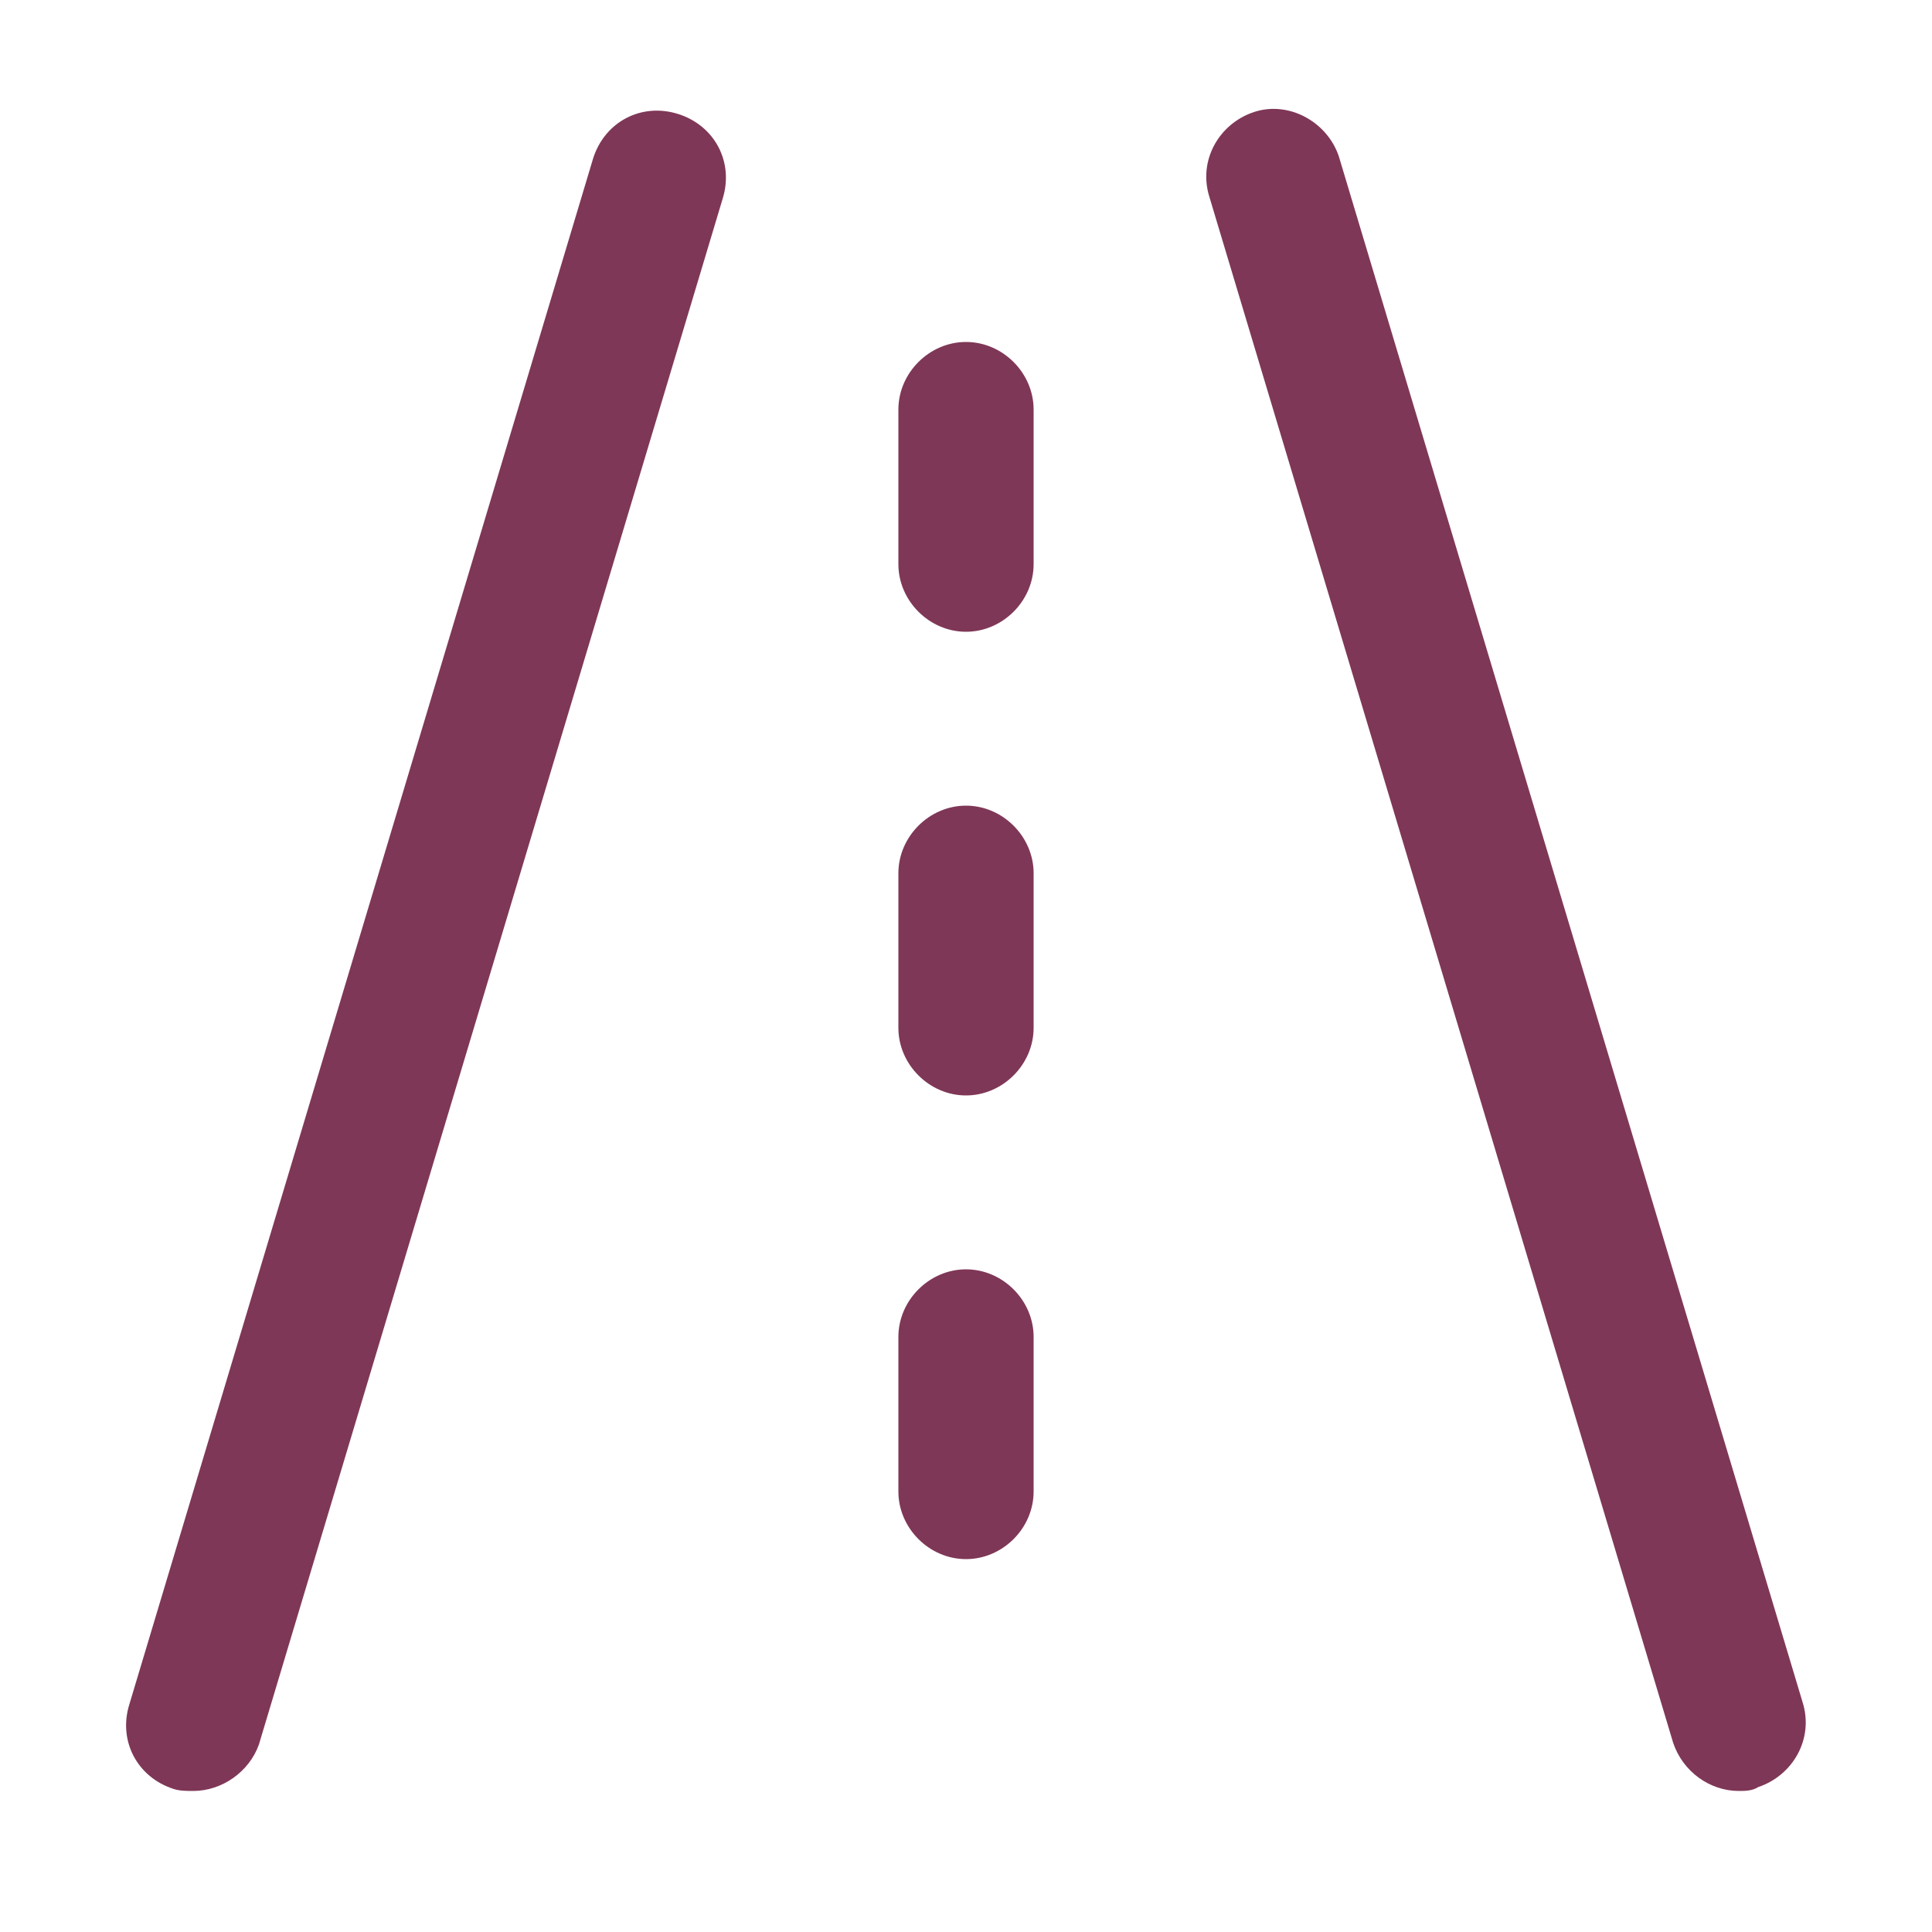
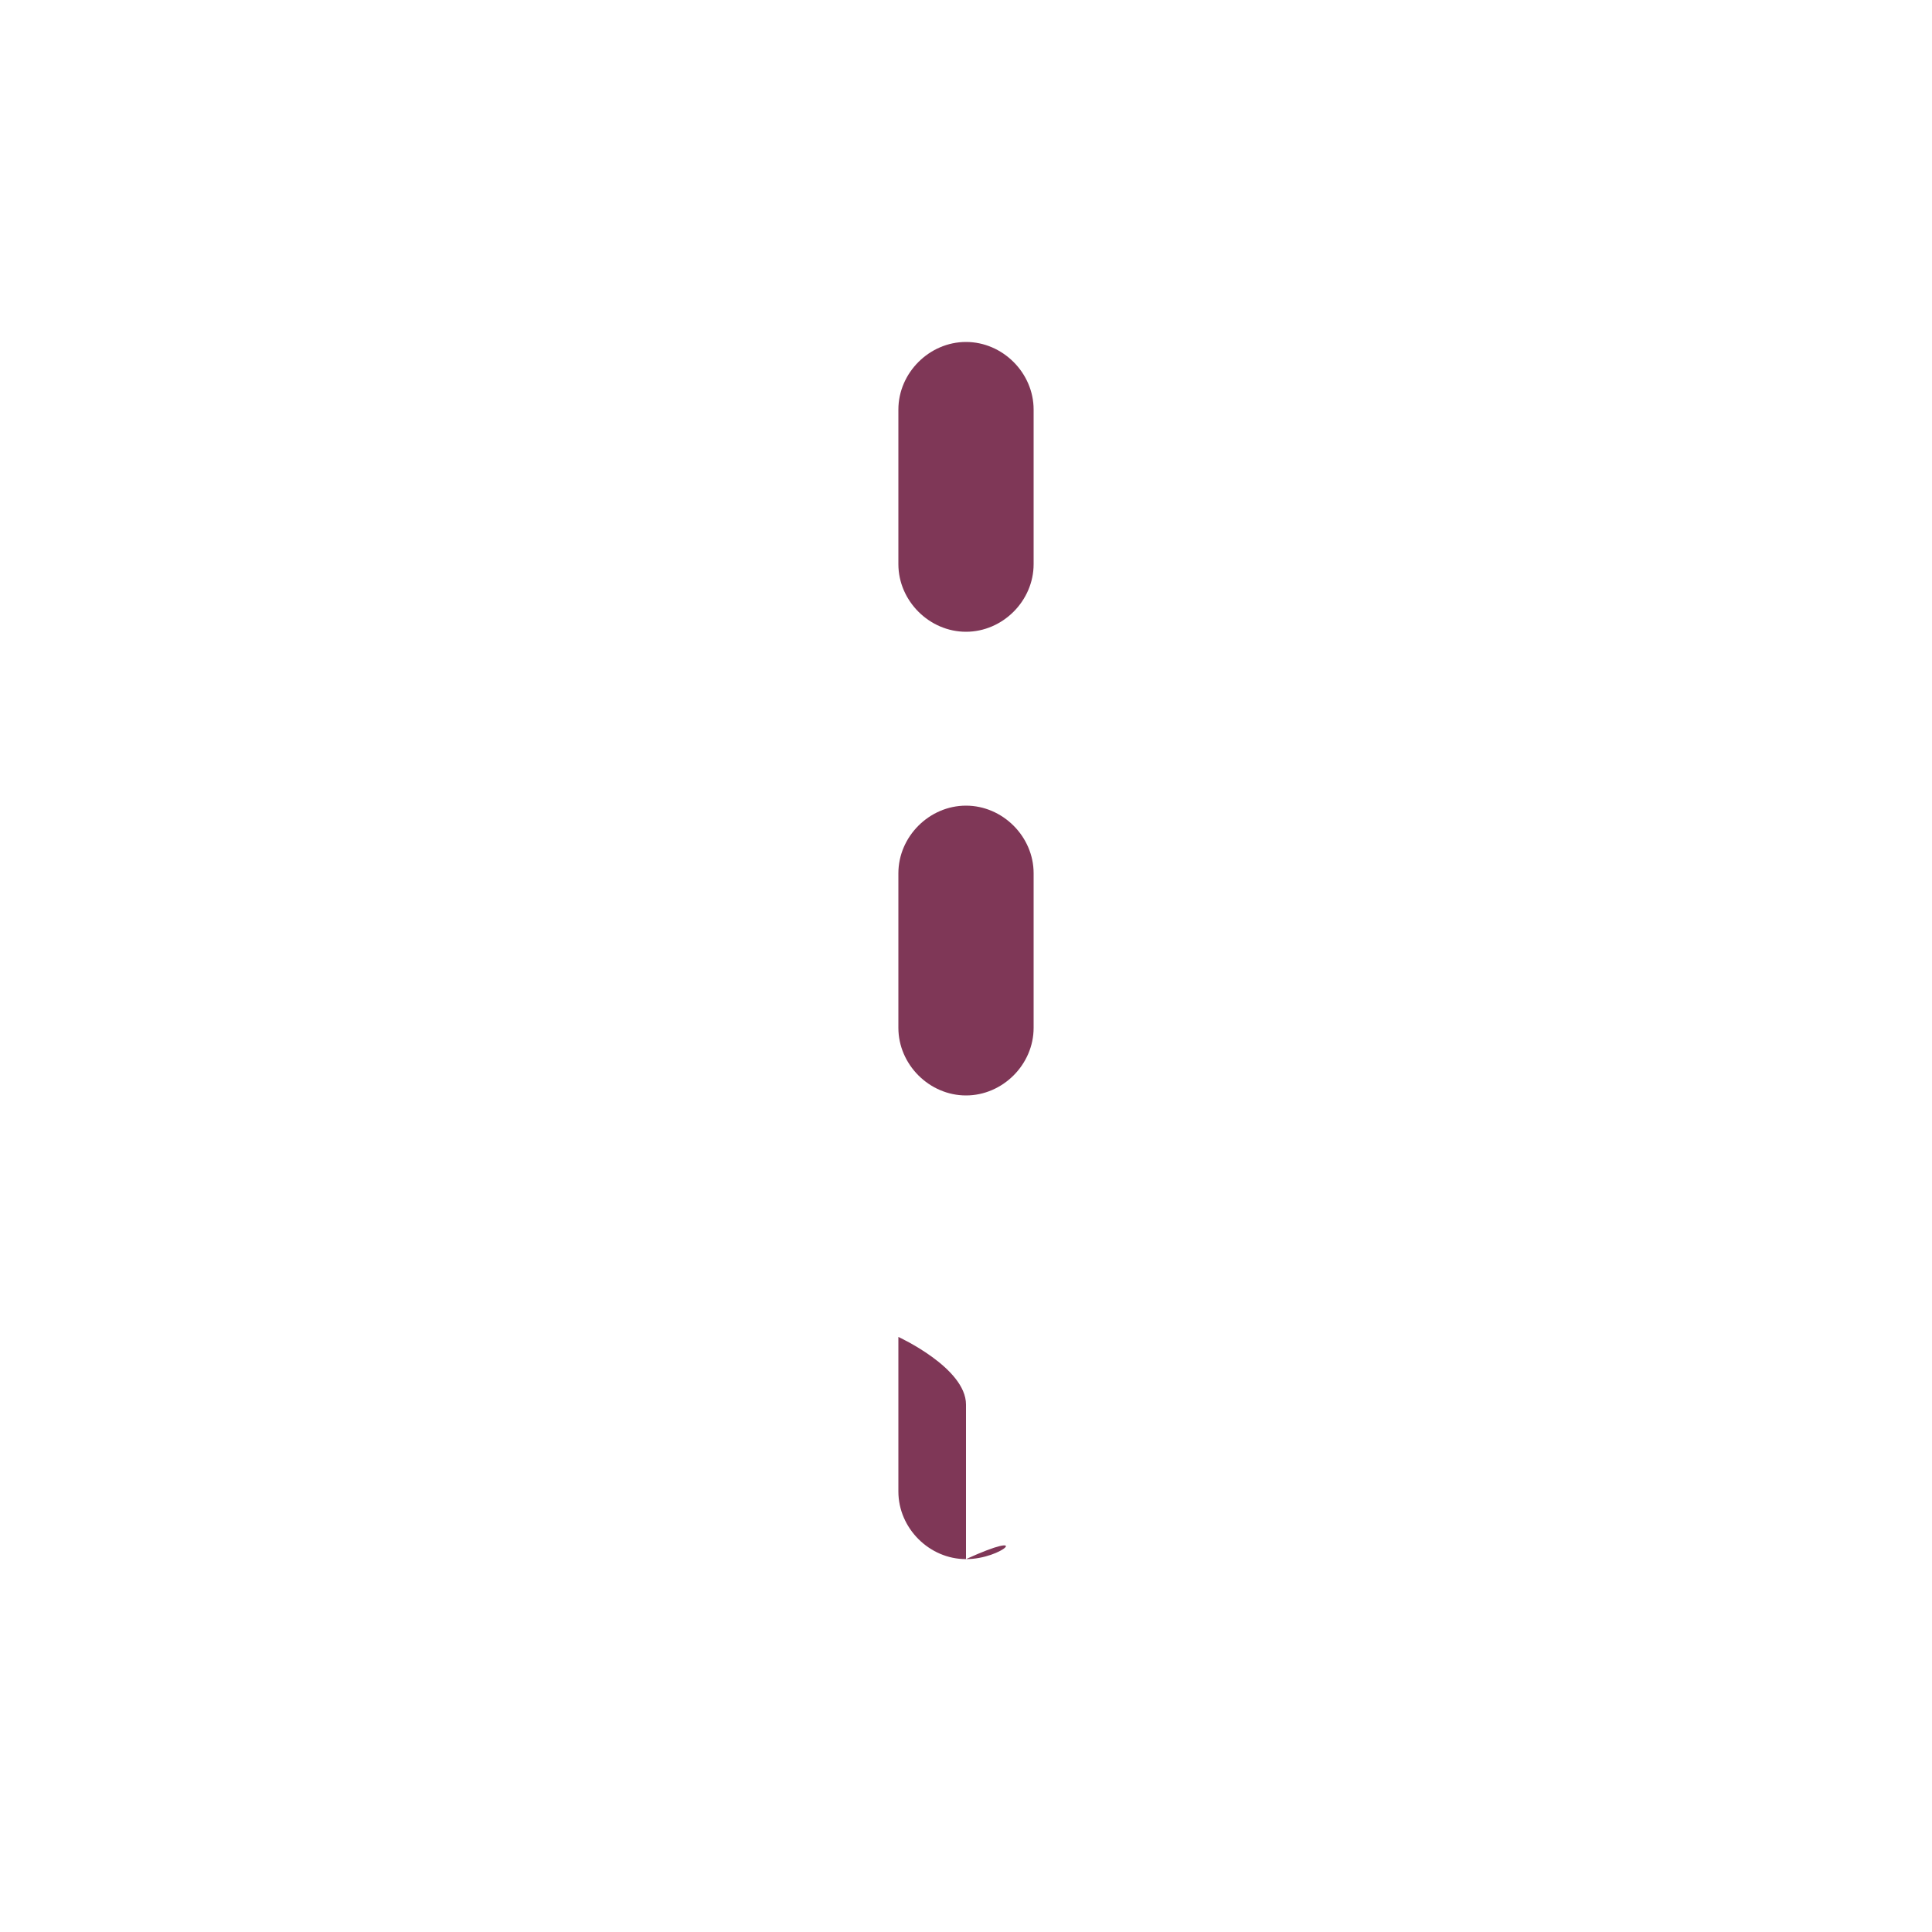
<svg xmlns="http://www.w3.org/2000/svg" version="1.1" id="Ebene_1" x="0px" y="0px" viewBox="0 0 100 100" style="enable-background:new 0 0 100 100;" xml:space="preserve">
  <style type="text/css"> .st0{fill:#7F3757;} .st1{fill:none;stroke:#7F3757;stroke-width:7;stroke-linecap:round;stroke-linejoin:round;stroke-miterlimit:10;} .st2{fill:none;stroke:#7F3757;stroke-width:8.3;stroke-linecap:round;stroke-linejoin:round;stroke-miterlimit:10;} </style>
  <g id="Homepage">
    <g id="icon-modul" transform="translate(-243, -1311)">
      <g id="umsetzung" transform="translate(80, 1258.5)">
        <g id="road-2" transform="translate(166.5, 56.5)">
          <g id="Path">
-             <path class="st0" d="M6.5,88.7c-0.3,0-0.7,0-1-0.1c-1.9-0.6-2.9-2.5-2.3-4.4l24-80c0.6-1.9,2.5-2.9,4.4-2.3s2.9,2.5,2.3,4.4 l-24,80C9.4,87.7,8,88.7,6.5,88.7z" />
-           </g>
+             </g>
          <g id="Path_1_">
-             <path class="st0" d="M86.5,88.7c-1.5,0-2.9-1-3.4-2.5l-24-80c-0.6-1.9,0.5-3.8,2.3-4.4s3.8,0.5,4.4,2.3l24,80 c0.6,1.9-0.5,3.8-2.3,4.4C87.2,88.7,86.8,88.7,86.5,88.7z" />
-           </g>
+             </g>
          <g id="Path_2_">
            <path class="st0" d="M46.5,28.7c-1.9,0-3.5-1.6-3.5-3.5v-8c0-1.9,1.6-3.5,3.5-3.5s3.5,1.6,3.5,3.5v8 C50,27.1,48.4,28.7,46.5,28.7z" />
          </g>
          <g id="Path_3_">
            <path class="st0" d="M46.5,52.7c-1.9,0-3.5-1.6-3.5-3.5v-8c0-1.9,1.6-3.5,3.5-3.5s3.5,1.6,3.5,3.5v8 C50,51.1,48.4,52.7,46.5,52.7z" />
          </g>
          <g id="Path_4_">
-             <path class="st0" d="M46.5,76.7c-1.9,0-3.5-1.6-3.5-3.5v-8c0-1.9,1.6-3.5,3.5-3.5s3.5,1.6,3.5,3.5v8 C50,75.1,48.4,76.7,46.5,76.7z" />
+             <path class="st0" d="M46.5,76.7c-1.9,0-3.5-1.6-3.5-3.5v-8s3.5,1.6,3.5,3.5v8 C50,75.1,48.4,76.7,46.5,76.7z" />
          </g>
        </g>
      </g>
    </g>
  </g>
</svg>